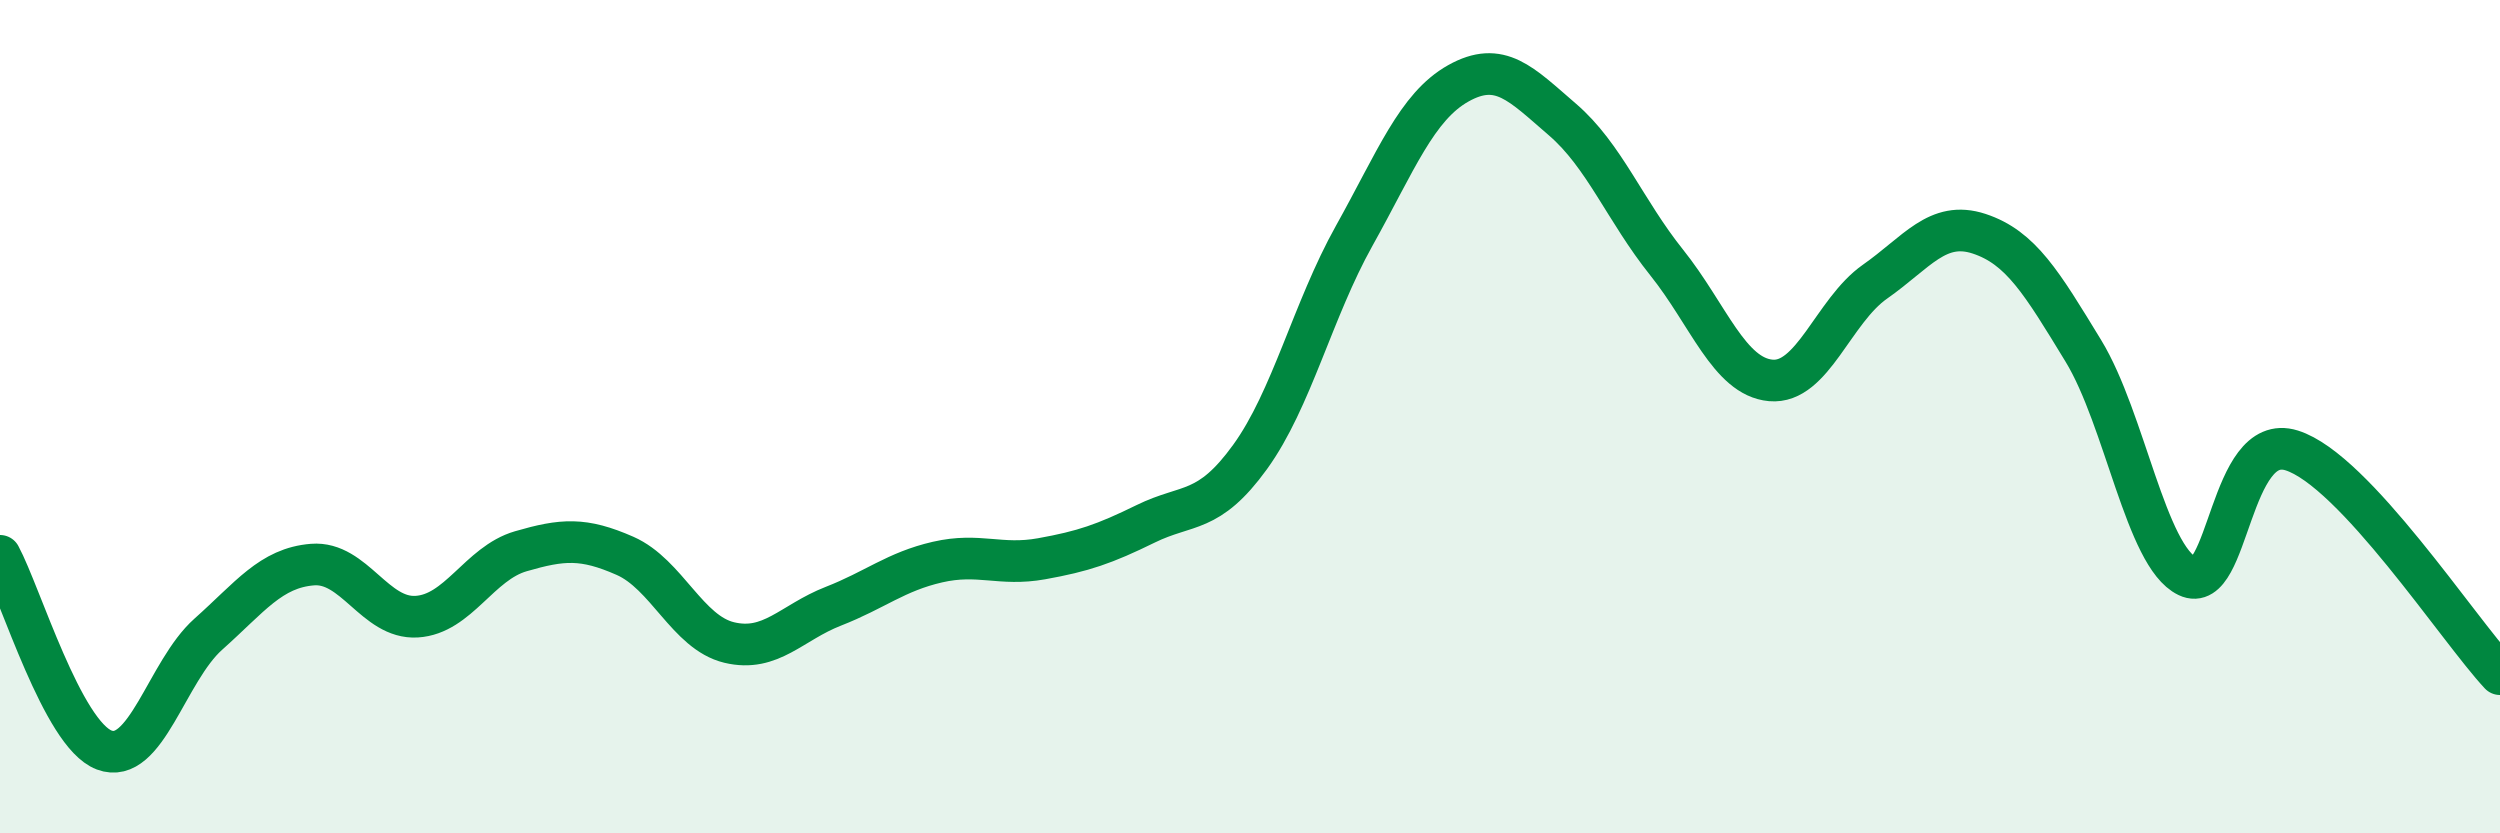
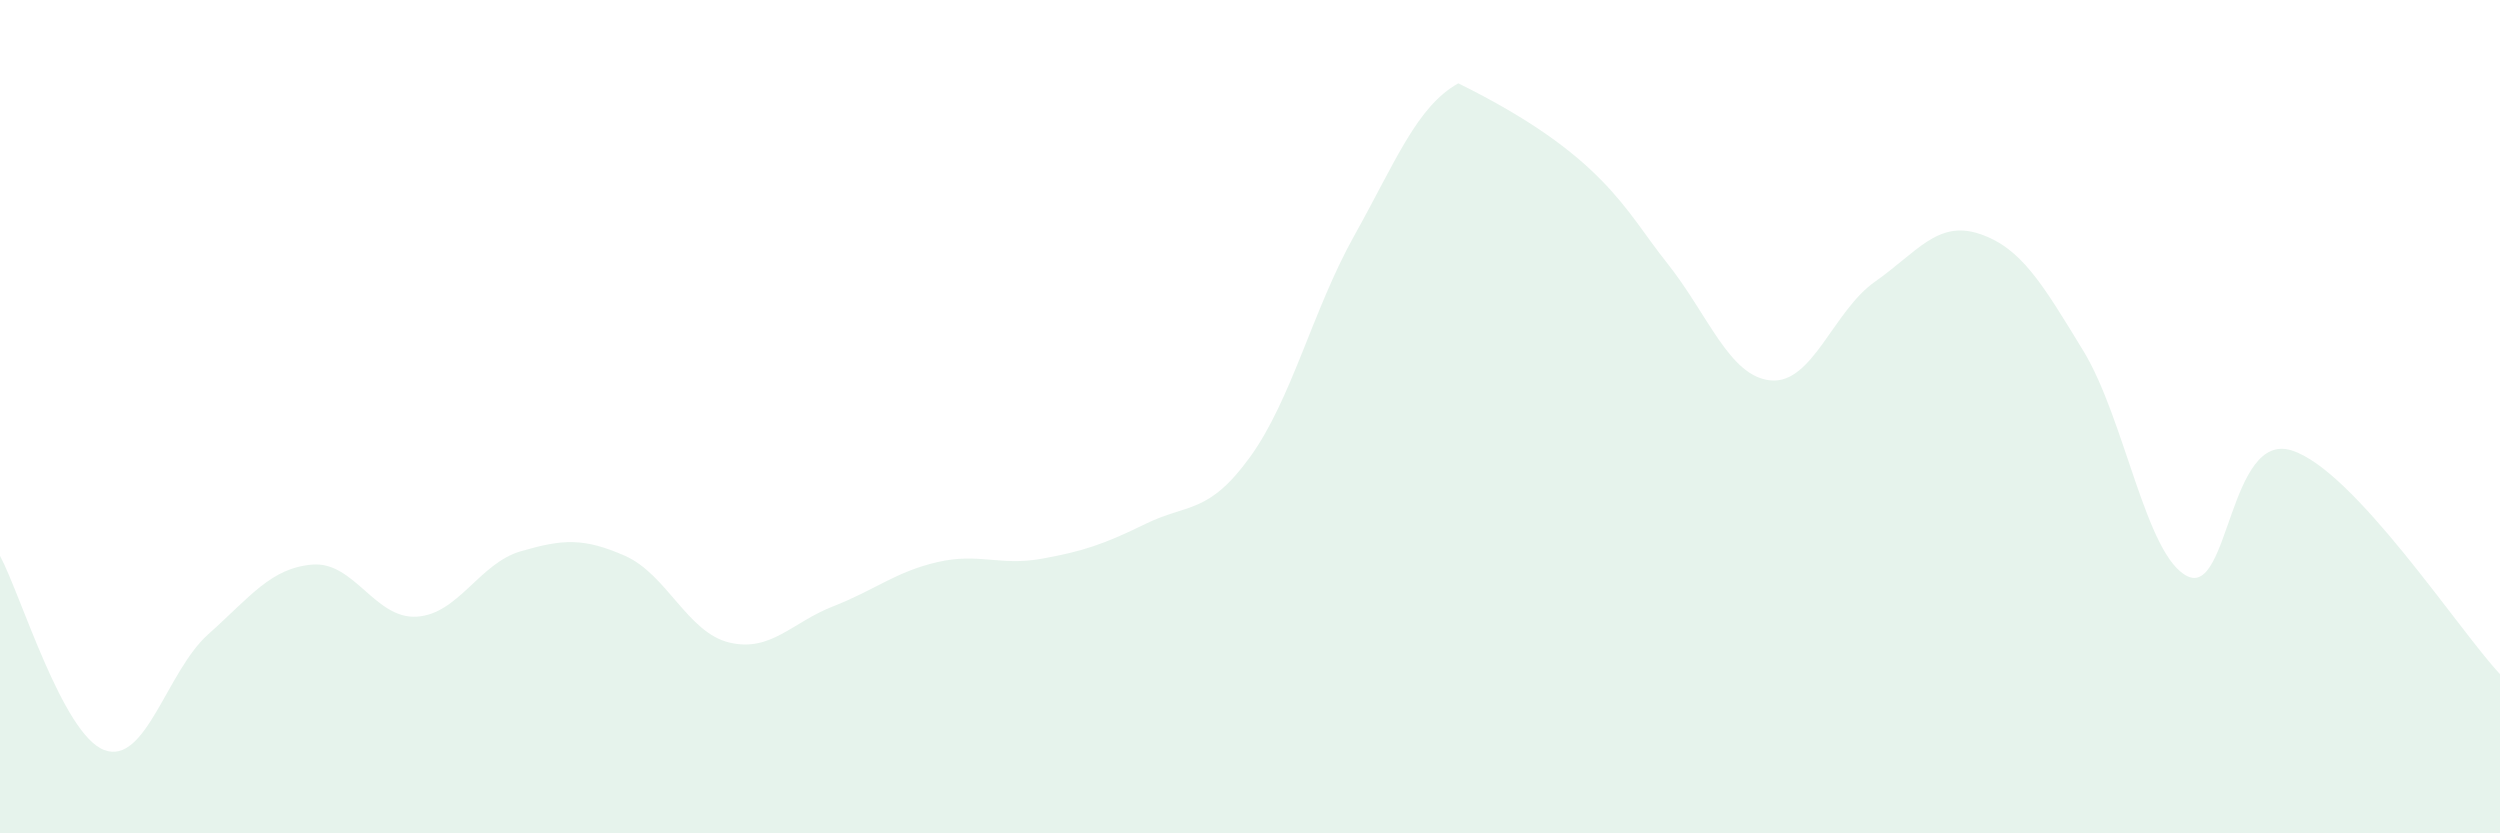
<svg xmlns="http://www.w3.org/2000/svg" width="60" height="20" viewBox="0 0 60 20">
-   <path d="M 0,13.34 C 0.5,14.27 1.5,17.62 2.5,18 C 3.5,18.38 4,16.11 5,15.22 C 6,14.33 6.5,13.63 7.5,13.55 C 8.5,13.47 9,14.86 10,14.8 C 11,14.74 11.5,13.52 12.5,13.23 C 13.5,12.94 14,12.9 15,13.34 C 16,13.78 16.5,15.18 17.5,15.42 C 18.5,15.66 19,14.94 20,14.55 C 21,14.16 21.5,13.72 22.5,13.49 C 23.5,13.26 24,13.59 25,13.41 C 26,13.23 26.5,13.06 27.5,12.57 C 28.5,12.08 29,12.35 30,10.97 C 31,9.59 31.5,7.45 32.5,5.66 C 33.5,3.87 34,2.56 35,2 C 36,1.44 36.5,2.01 37.5,2.87 C 38.5,3.73 39,5.05 40,6.3 C 41,7.55 41.5,9.04 42.5,9.13 C 43.5,9.22 44,7.46 45,6.76 C 46,6.06 46.5,5.28 47.5,5.61 C 48.5,5.94 49,6.78 50,8.42 C 51,10.06 51.5,13.35 52.5,13.83 C 53.5,14.31 53.5,10.34 55,10.81 C 56.5,11.28 59,15.11 60,16.18L60 20L0 20Z" fill="#008740" opacity="0.1" stroke-linecap="round" stroke-linejoin="round" />
-   <path d="M 0,13.34 C 0.5,14.27 1.5,17.62 2.5,18 C 3.5,18.38 4,16.11 5,15.22 C 6,14.33 6.5,13.63 7.5,13.55 C 8.5,13.47 9,14.86 10,14.8 C 11,14.74 11.5,13.52 12.5,13.23 C 13.5,12.94 14,12.9 15,13.34 C 16,13.78 16.5,15.18 17.5,15.42 C 18.5,15.66 19,14.94 20,14.55 C 21,14.16 21.5,13.72 22.5,13.49 C 23.5,13.26 24,13.59 25,13.41 C 26,13.23 26.5,13.06 27.5,12.57 C 28.5,12.08 29,12.35 30,10.97 C 31,9.59 31.5,7.45 32.5,5.66 C 33.5,3.87 34,2.56 35,2 C 36,1.44 36.5,2.01 37.5,2.87 C 38.5,3.73 39,5.05 40,6.3 C 41,7.55 41.5,9.04 42.5,9.13 C 43.5,9.22 44,7.46 45,6.76 C 46,6.06 46.5,5.28 47.5,5.61 C 48.5,5.94 49,6.78 50,8.42 C 51,10.06 51.5,13.35 52.5,13.83 C 53.5,14.31 53.5,10.34 55,10.81 C 56.5,11.28 59,15.11 60,16.18" stroke="#008740" stroke-width="1" fill="none" stroke-linecap="round" stroke-linejoin="round" />
+   <path d="M 0,13.34 C 0.5,14.27 1.5,17.62 2.5,18 C 3.5,18.38 4,16.11 5,15.22 C 6,14.33 6.5,13.63 7.5,13.55 C 8.5,13.47 9,14.86 10,14.8 C 11,14.74 11.5,13.52 12.5,13.23 C 13.5,12.94 14,12.9 15,13.34 C 16,13.78 16.5,15.18 17.5,15.42 C 18.5,15.66 19,14.94 20,14.55 C 21,14.16 21.5,13.72 22.5,13.49 C 23.5,13.26 24,13.59 25,13.41 C 26,13.23 26.5,13.06 27.5,12.57 C 28.5,12.08 29,12.35 30,10.97 C 31,9.59 31.5,7.45 32.5,5.66 C 33.5,3.87 34,2.56 35,2 C 38.5,3.73 39,5.05 40,6.3 C 41,7.55 41.5,9.04 42.5,9.13 C 43.5,9.22 44,7.46 45,6.76 C 46,6.06 46.5,5.28 47.5,5.61 C 48.5,5.94 49,6.78 50,8.42 C 51,10.06 51.5,13.35 52.5,13.83 C 53.5,14.31 53.5,10.34 55,10.81 C 56.5,11.28 59,15.11 60,16.18L60 20L0 20Z" fill="#008740" opacity="0.1" stroke-linecap="round" stroke-linejoin="round" />
</svg>